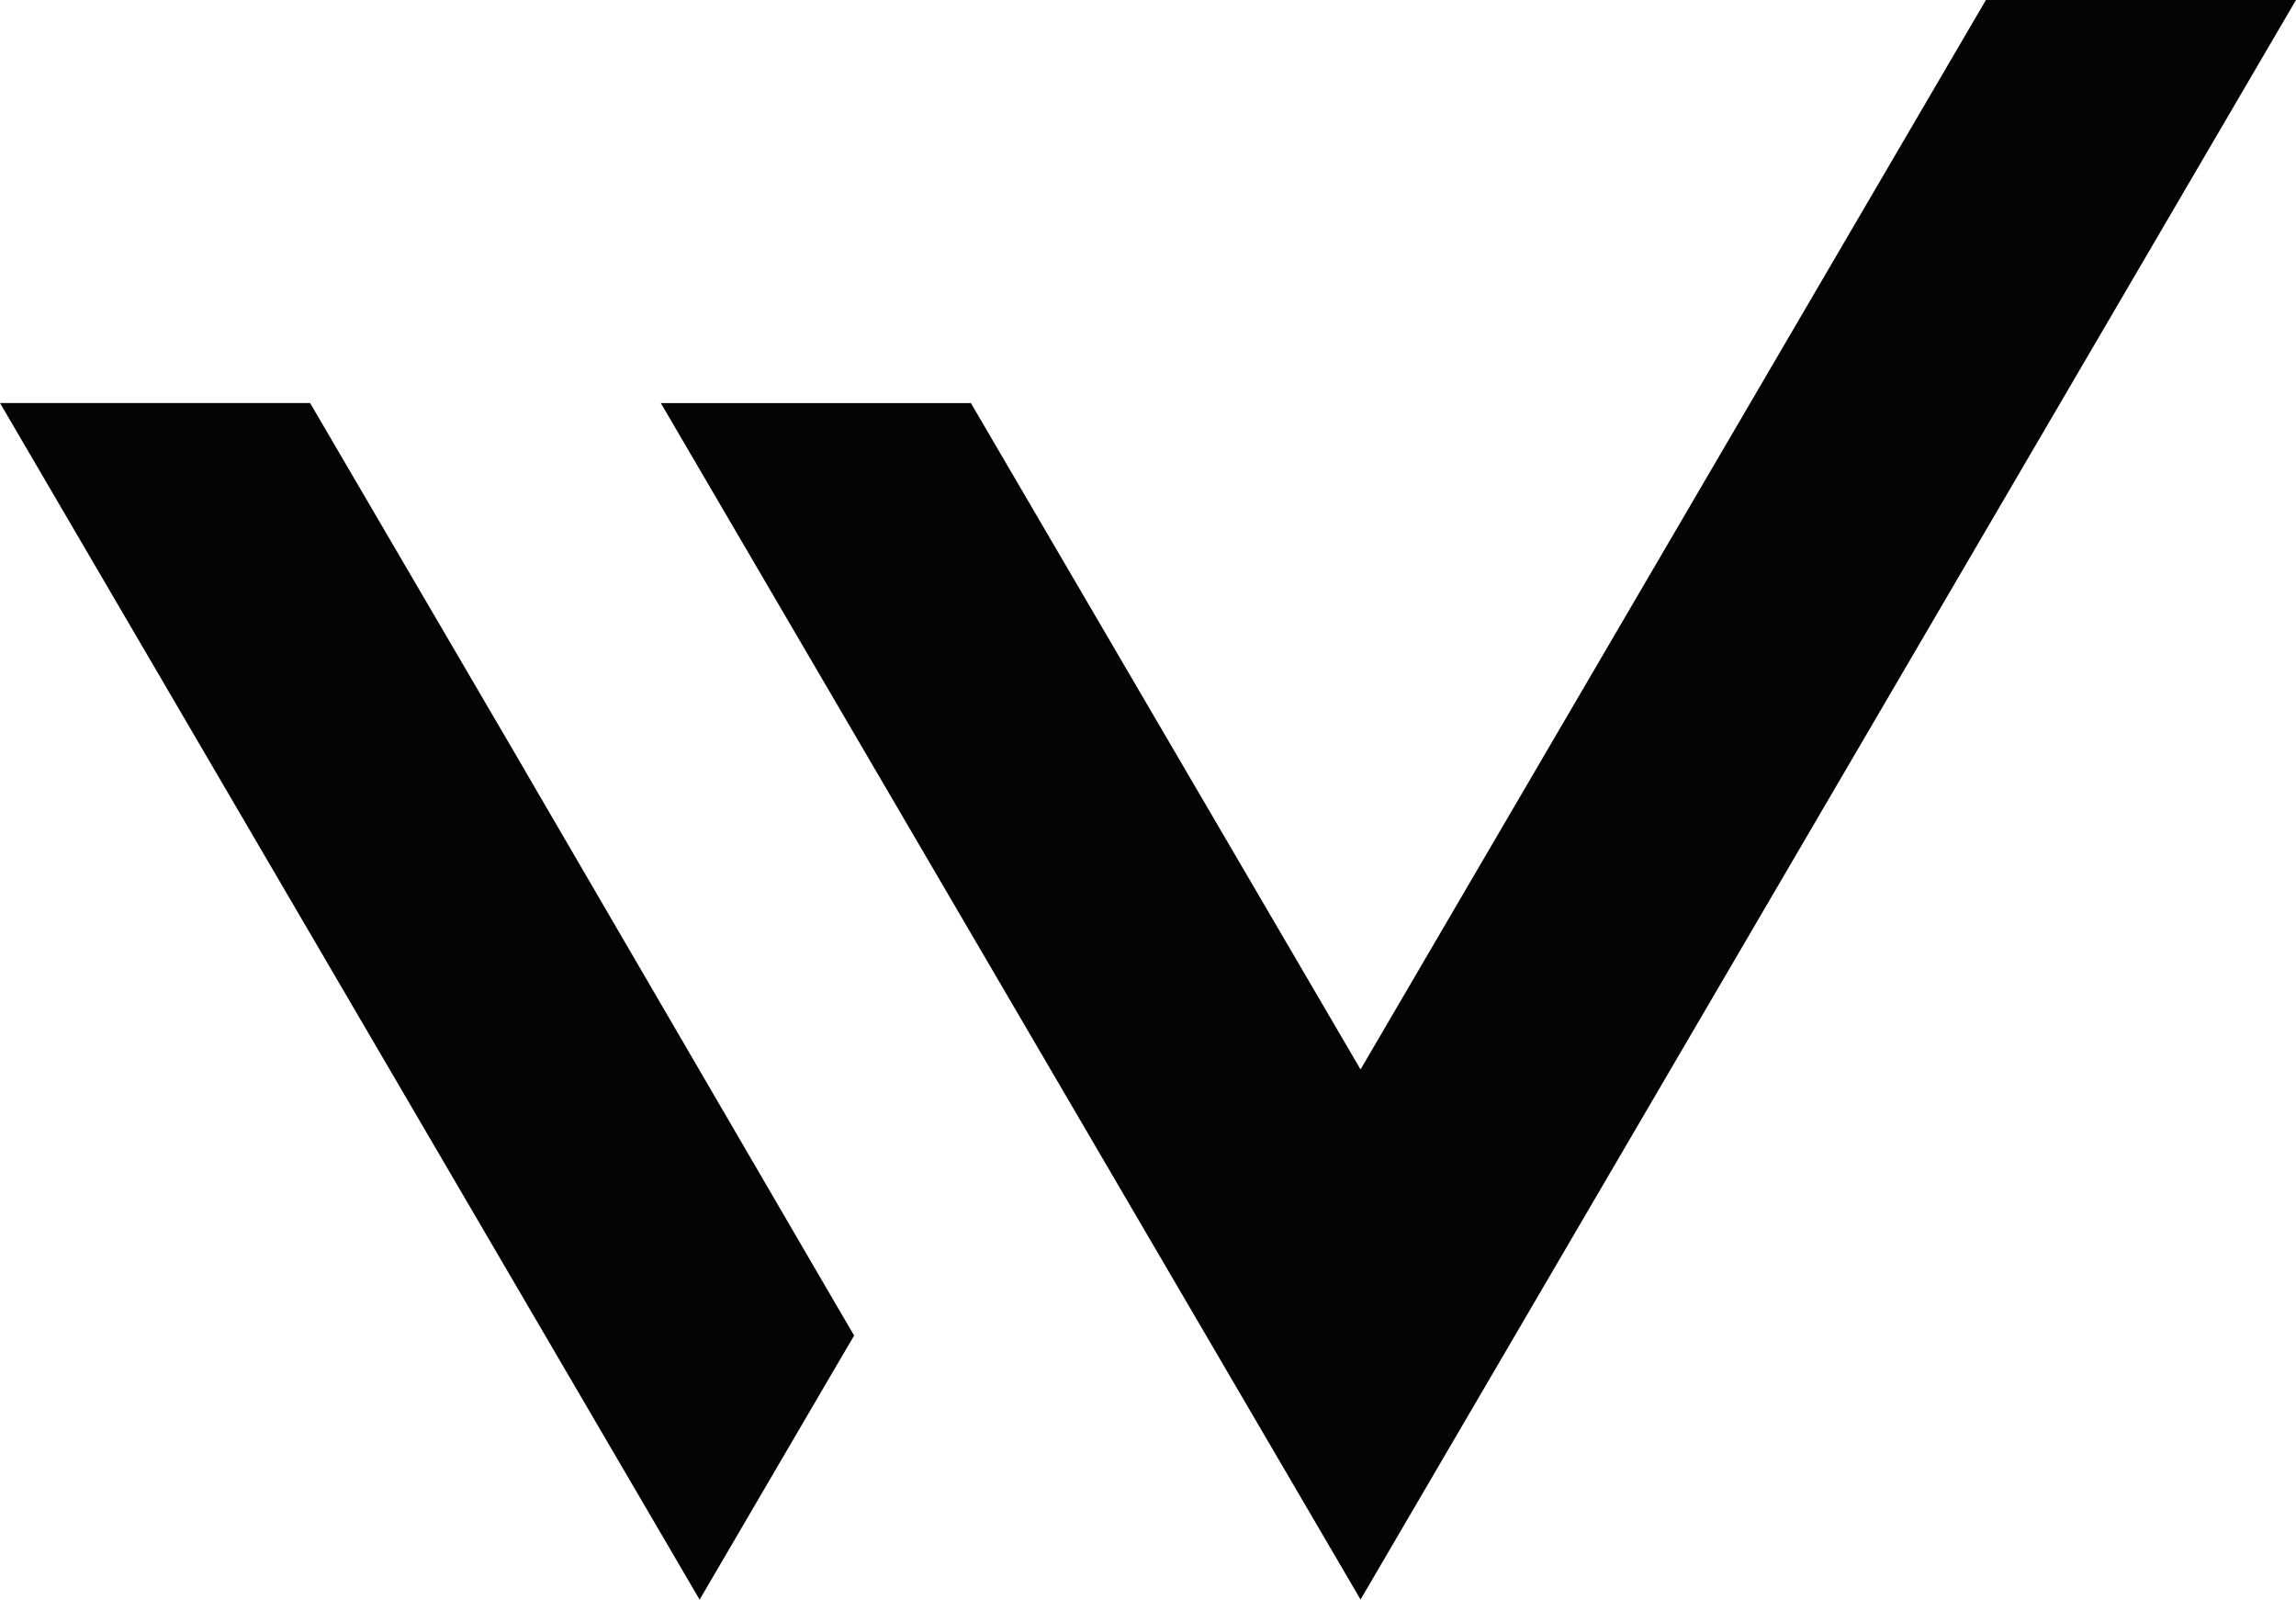
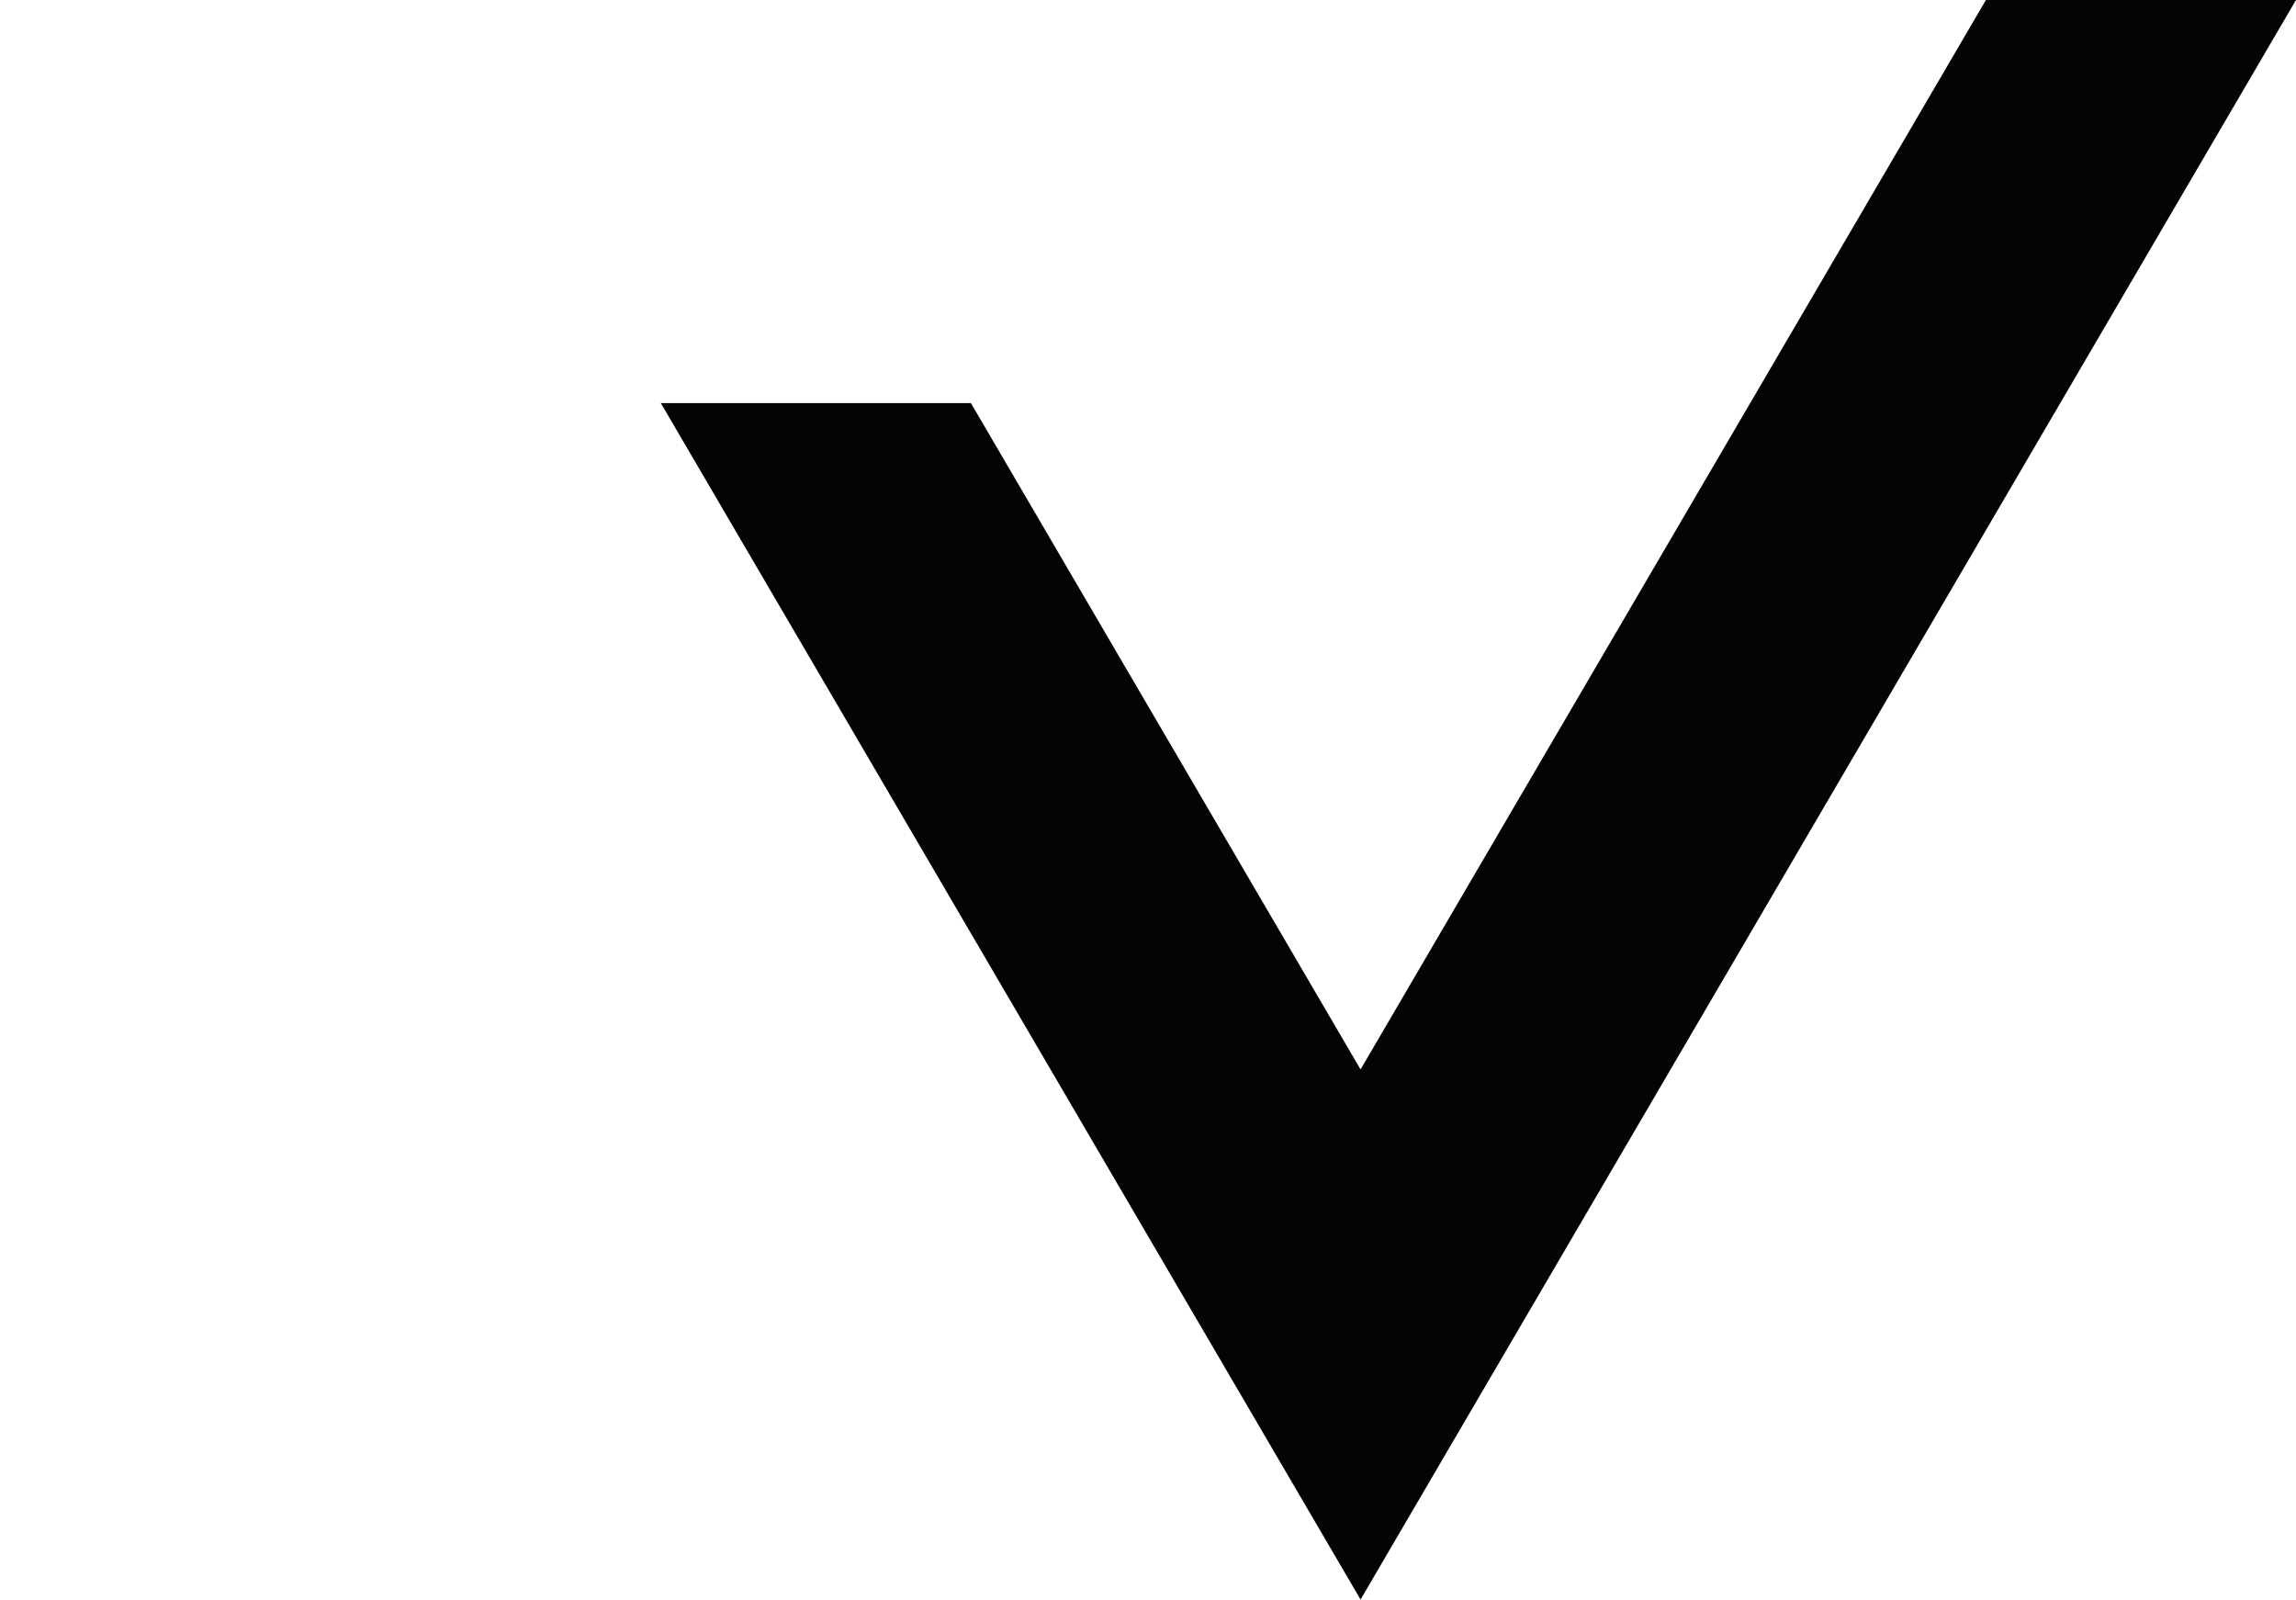
<svg xmlns="http://www.w3.org/2000/svg" width="122" height="85" viewBox="0 0 122 85" fill="none">
  <path d="M35.113 21.416H51.59L72.294 56.82L105.523 0H122L72.294 84.986L35.113 21.416Z" fill="#050404" />
-   <path d="M45.386 70.96L44.556 72.371L37.175 84.992L0 21.412H16.477L27.601 40.434L27.942 41.024L44.16 68.864L45.386 70.96Z" fill="#050404" />
</svg>